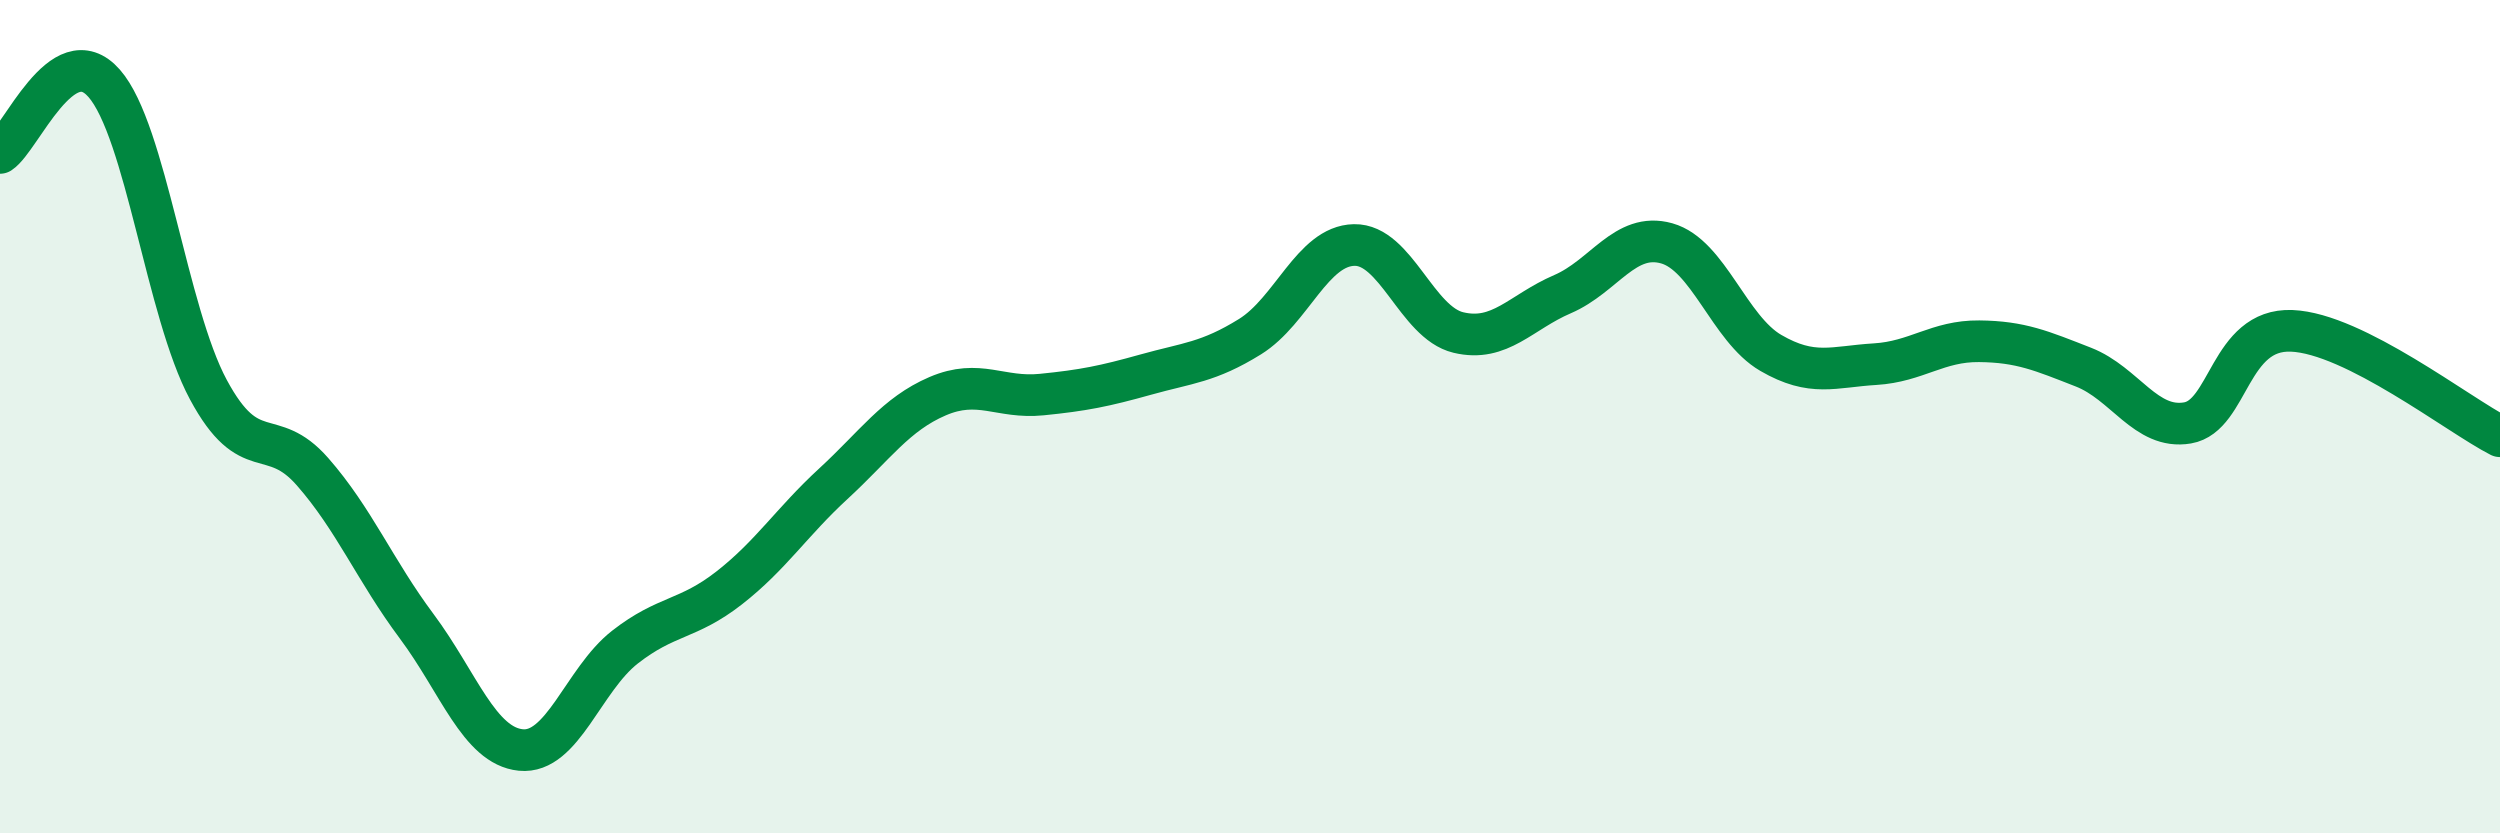
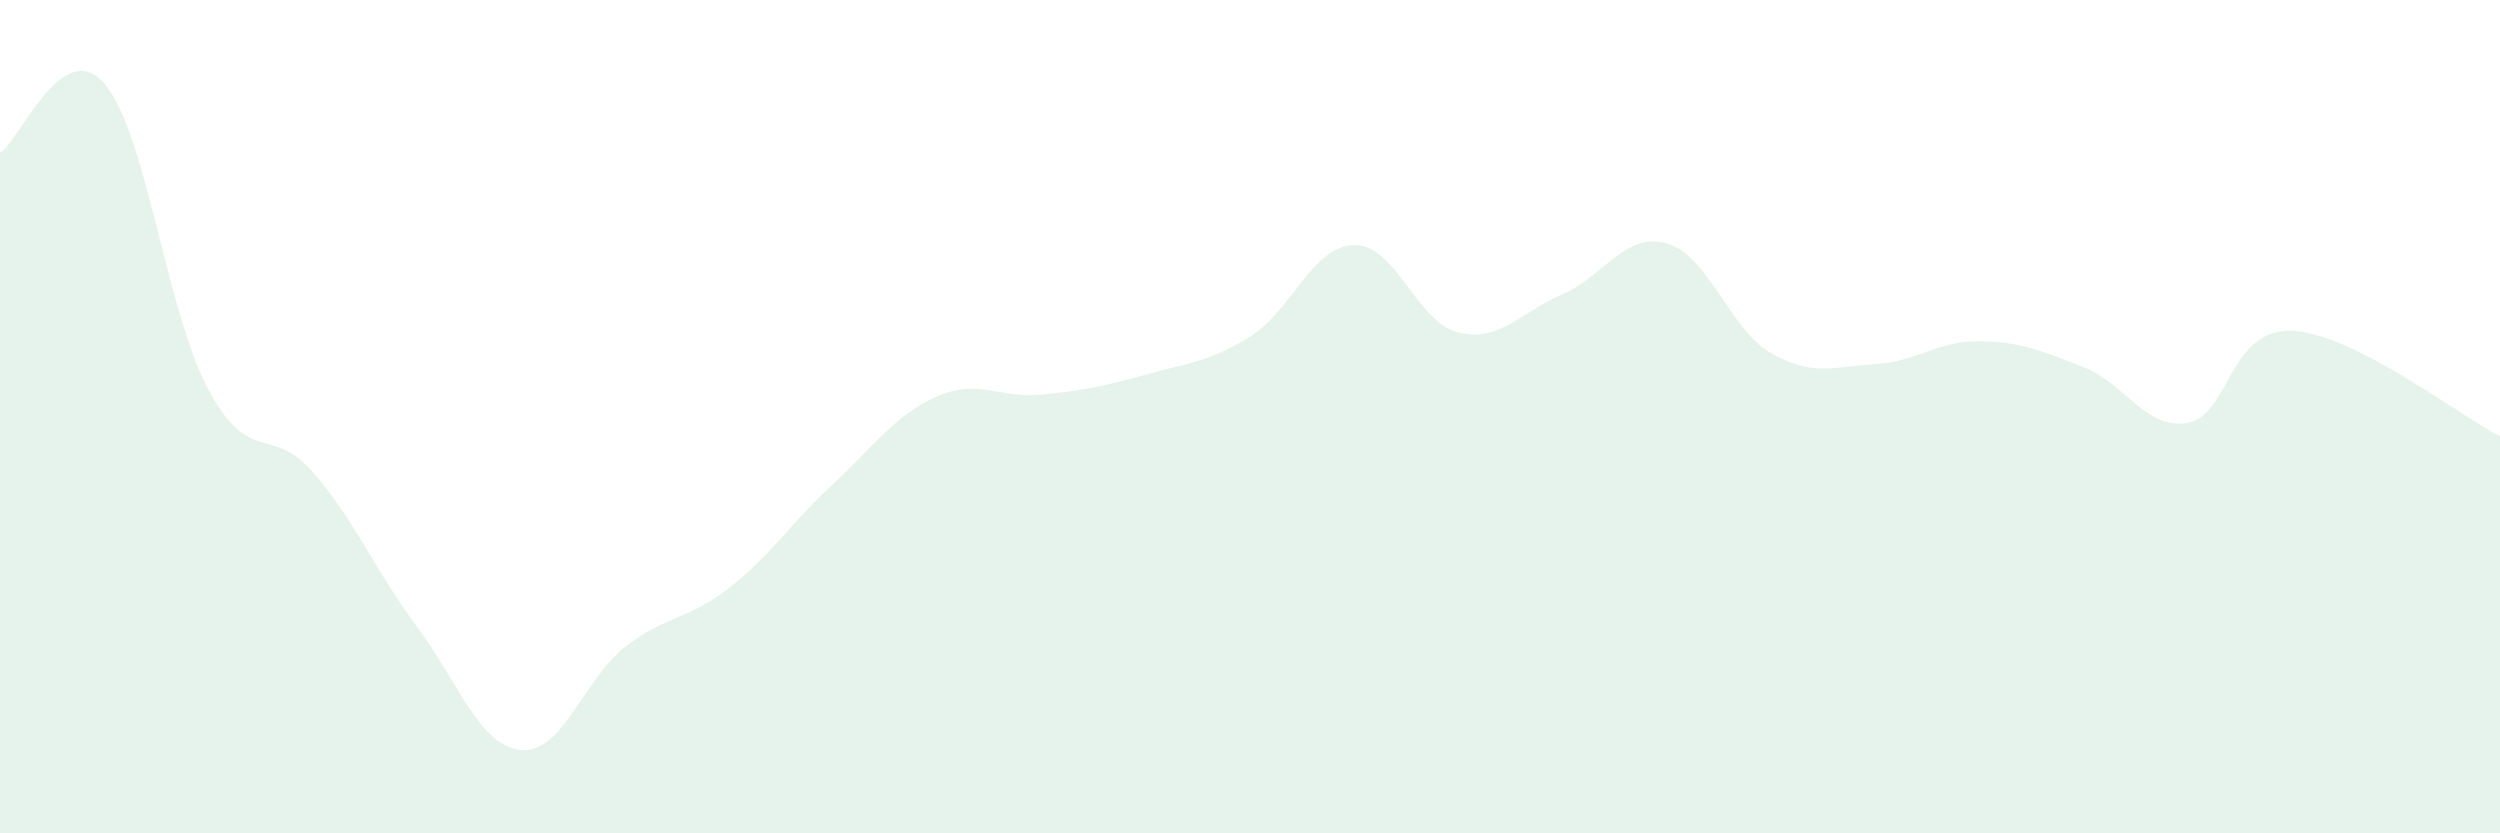
<svg xmlns="http://www.w3.org/2000/svg" width="60" height="20" viewBox="0 0 60 20">
  <path d="M 0,3.67 C 0.5,3.34 1.5,0.86 2.5,2 C 3.5,3.14 4,7.49 5,9.35 C 6,11.21 6.5,10.18 7.5,11.32 C 8.5,12.46 9,13.69 10,15.03 C 11,16.37 11.5,17.9 12.5,18 C 13.5,18.1 14,16.31 15,15.53 C 16,14.75 16.5,14.89 17.5,14.11 C 18.5,13.33 19,12.53 20,11.61 C 21,10.69 21.5,9.94 22.5,9.51 C 23.5,9.08 24,9.57 25,9.47 C 26,9.37 26.5,9.27 27.5,8.99 C 28.5,8.71 29,8.7 30,8.08 C 31,7.46 31.5,5.9 32.5,5.88 C 33.5,5.86 34,7.74 35,7.98 C 36,8.22 36.5,7.49 37.5,7.06 C 38.5,6.63 39,5.56 40,5.84 C 41,6.12 41.5,7.89 42.5,8.47 C 43.5,9.05 44,8.8 45,8.74 C 46,8.68 46.5,8.18 47.5,8.19 C 48.5,8.2 49,8.42 50,8.81 C 51,9.2 51.5,10.32 52.5,10.15 C 53.5,9.98 53.5,7.88 55,7.94 C 56.5,8 59,9.96 60,10.47L60 20L0 20Z" fill="#008740" opacity="0.1" stroke-linecap="round" stroke-linejoin="round" />
-   <path d="M 0,3.67 C 0.5,3.34 1.5,0.86 2.5,2 C 3.5,3.14 4,7.49 5,9.35 C 6,11.21 6.5,10.18 7.5,11.32 C 8.5,12.46 9,13.69 10,15.03 C 11,16.37 11.5,17.9 12.5,18 C 13.5,18.1 14,16.31 15,15.53 C 16,14.75 16.5,14.89 17.5,14.11 C 18.5,13.33 19,12.53 20,11.61 C 21,10.69 21.5,9.94 22.5,9.51 C 23.5,9.08 24,9.57 25,9.47 C 26,9.37 26.5,9.27 27.5,8.99 C 28.5,8.71 29,8.7 30,8.08 C 31,7.46 31.5,5.9 32.5,5.88 C 33.5,5.86 34,7.74 35,7.98 C 36,8.22 36.5,7.49 37.5,7.06 C 38.5,6.63 39,5.56 40,5.84 C 41,6.12 41.5,7.89 42.5,8.47 C 43.5,9.05 44,8.8 45,8.74 C 46,8.68 46.5,8.18 47.5,8.19 C 48.5,8.2 49,8.42 50,8.81 C 51,9.2 51.5,10.32 52.5,10.15 C 53.5,9.98 53.5,7.88 55,7.94 C 56.5,8 59,9.96 60,10.47" stroke="#008740" stroke-width="1" fill="none" stroke-linecap="round" stroke-linejoin="round" />
</svg>